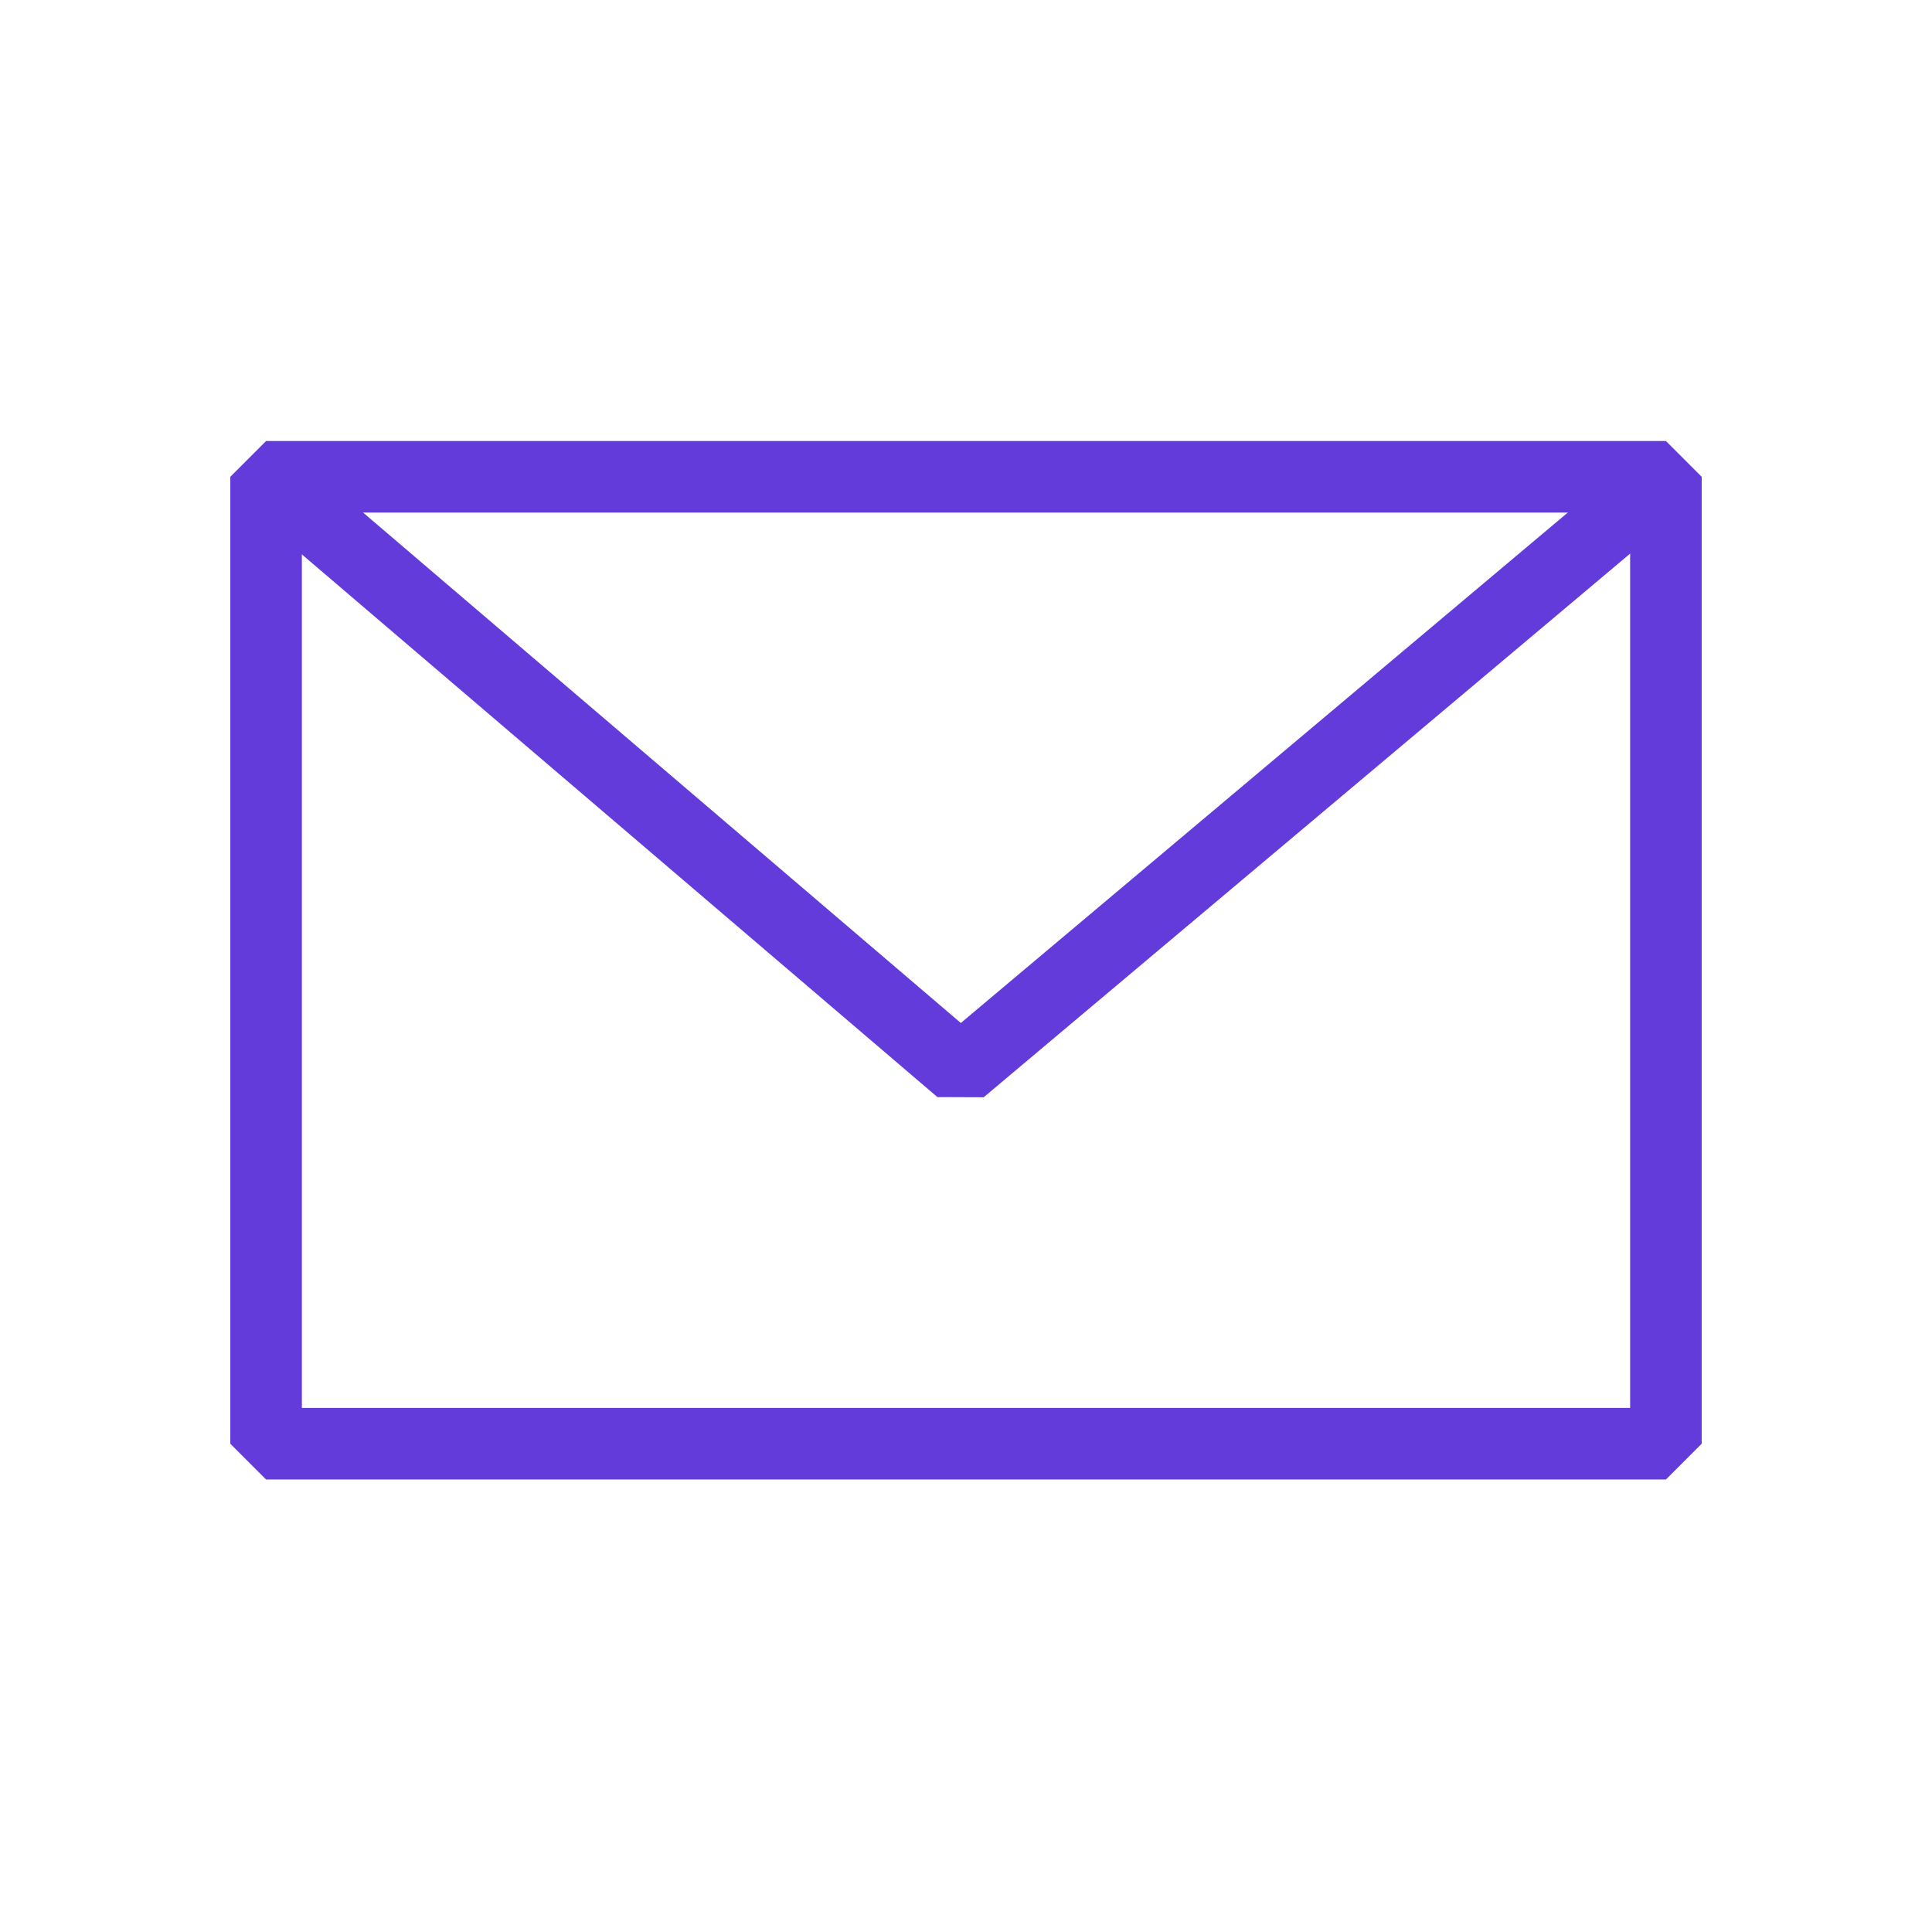
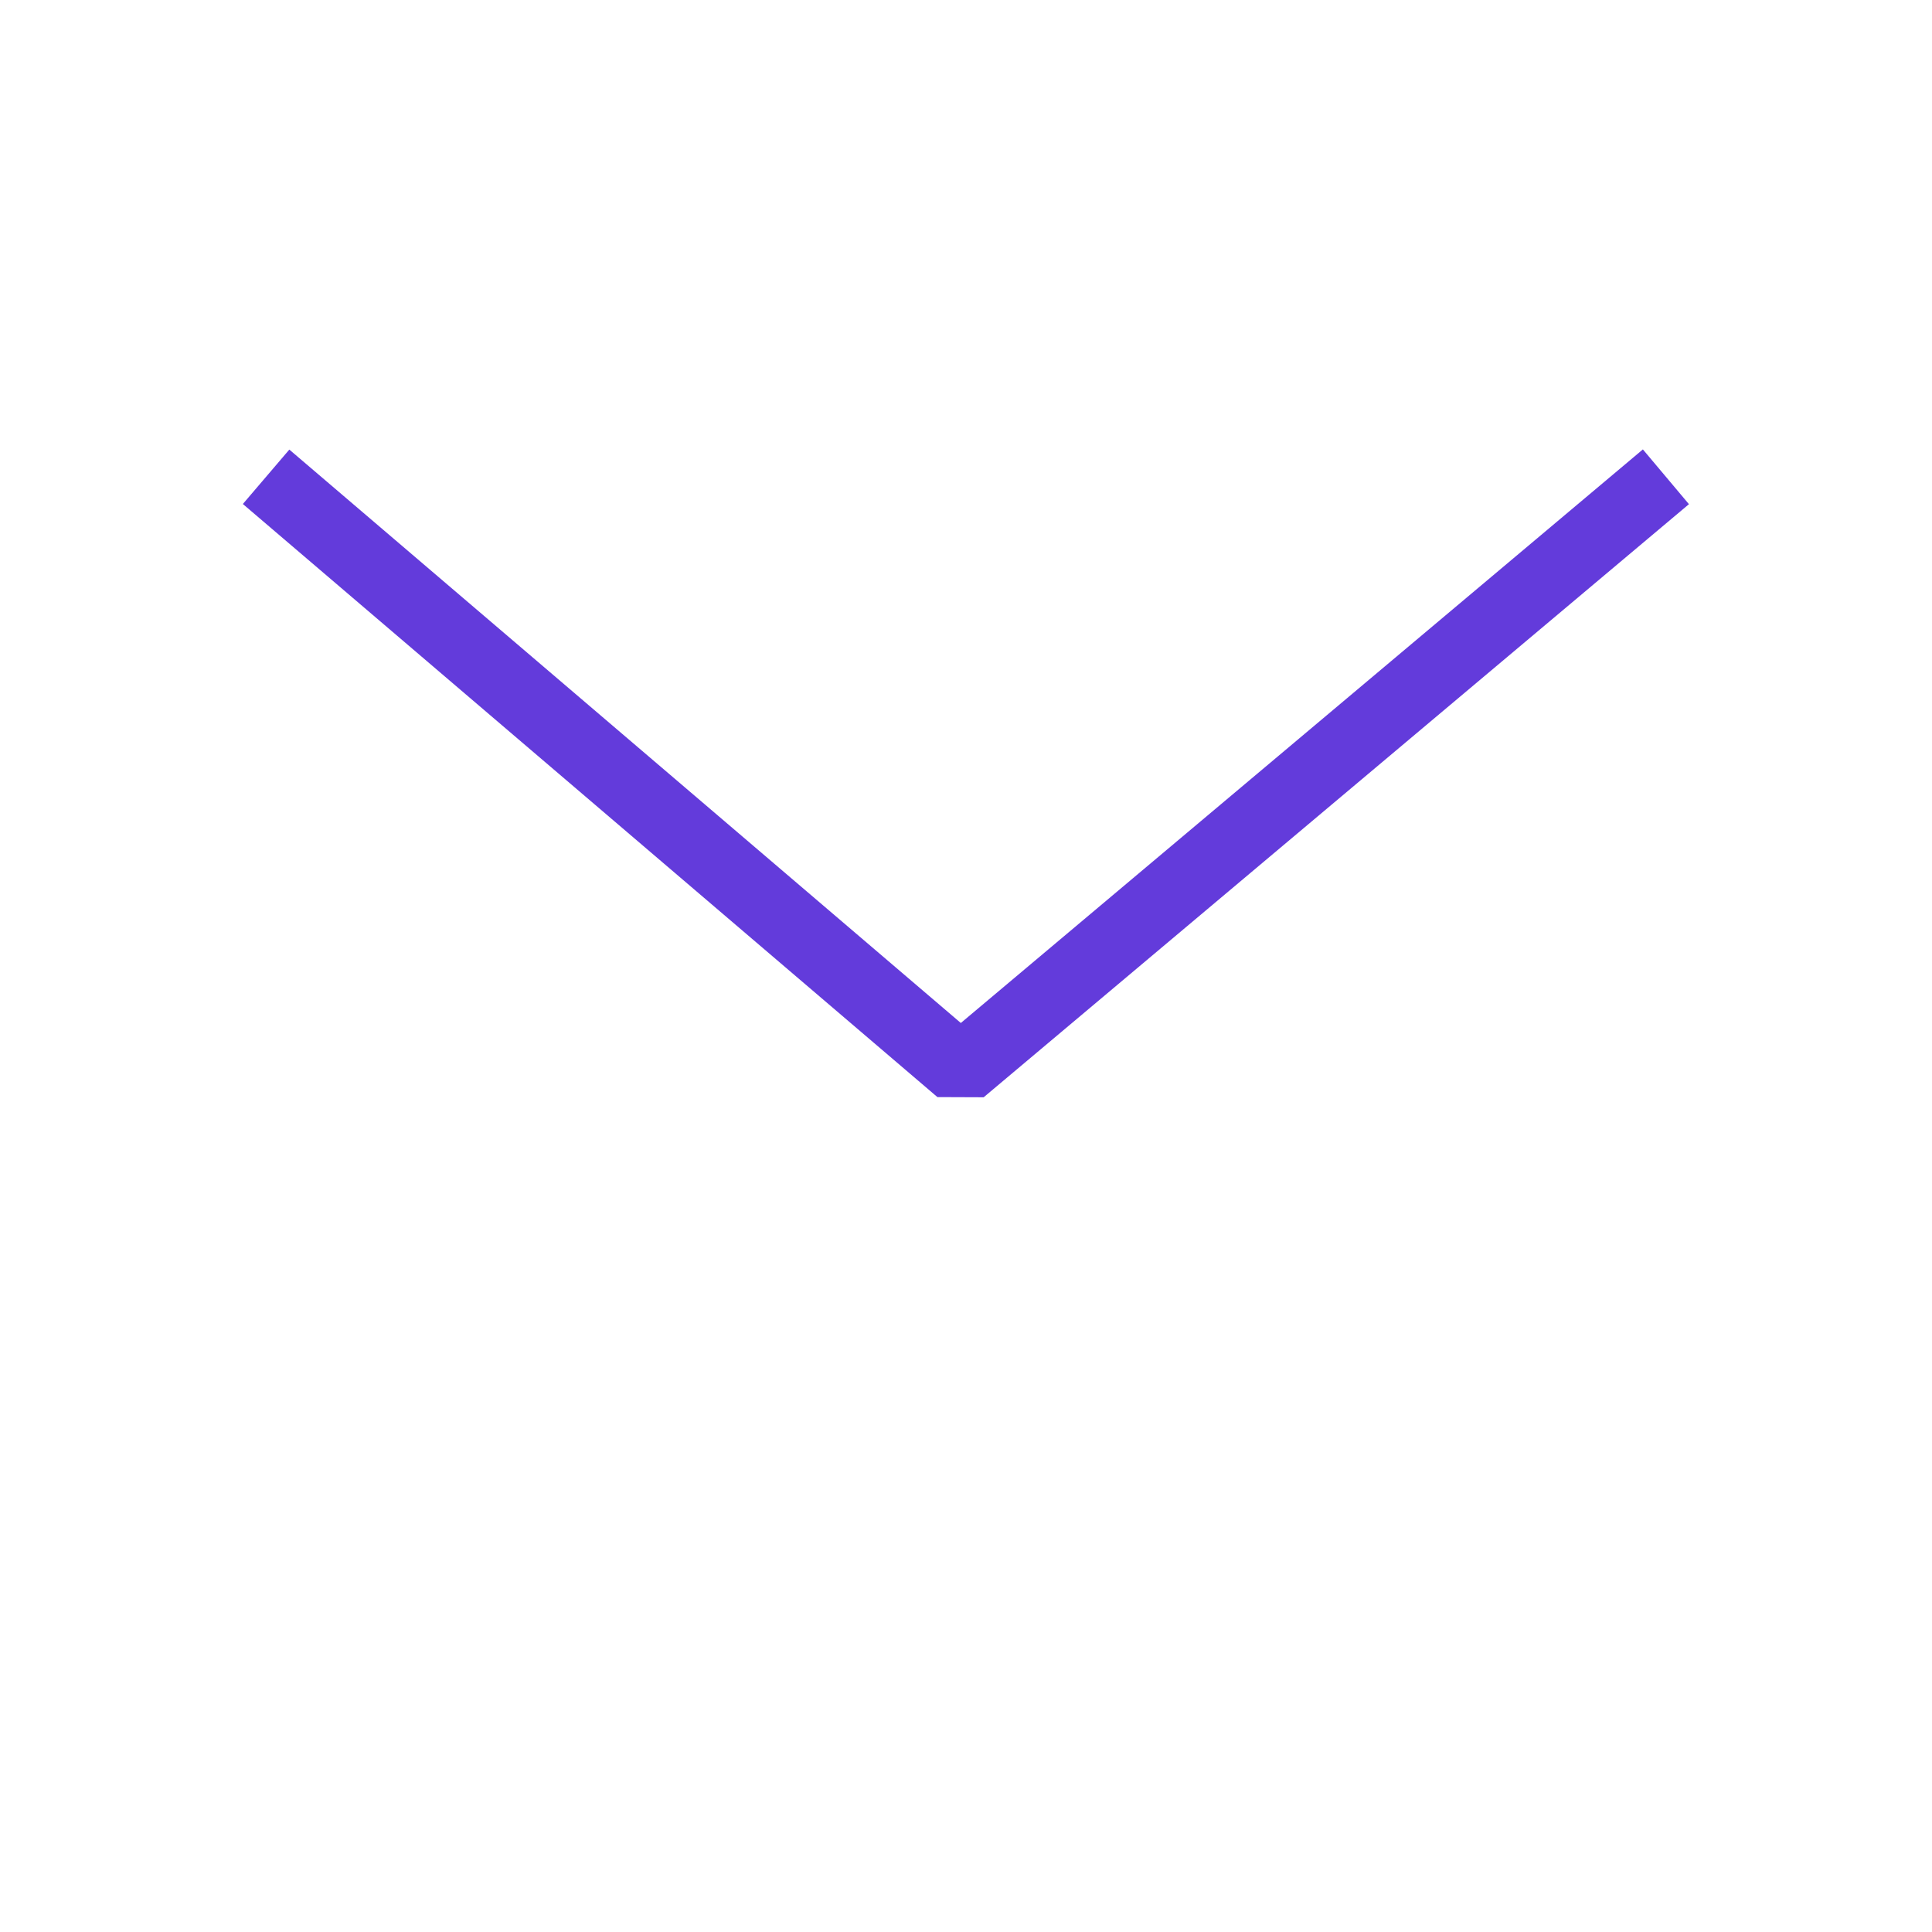
<svg xmlns="http://www.w3.org/2000/svg" viewBox="0 0 135 135">
  <defs>
    <clipPath id="a">
      <path fill="none" stroke="#633bdb" d="M0 0h103.72v73.472H0z" data-name="Rectangle 464" />
    </clipPath>
  </defs>
  <g data-name="Groupe 807">
    <g data-name="Groupe 2627">
      <g fill="none" stroke="#633bdb" stroke-linejoin="bevel" stroke-width="5" clip-path="url(#a)" data-name="Groupe 2626" transform="translate(15.64 30.363)">
-         <path d="M2.953 2.953h97.814v67.566H2.953z" data-name="Rectangle 463" />
        <path d="M100.767 2.953 51.486 44.396 2.953 2.953" data-name="Tracé 11842" />
      </g>
    </g>
  </g>
</svg>